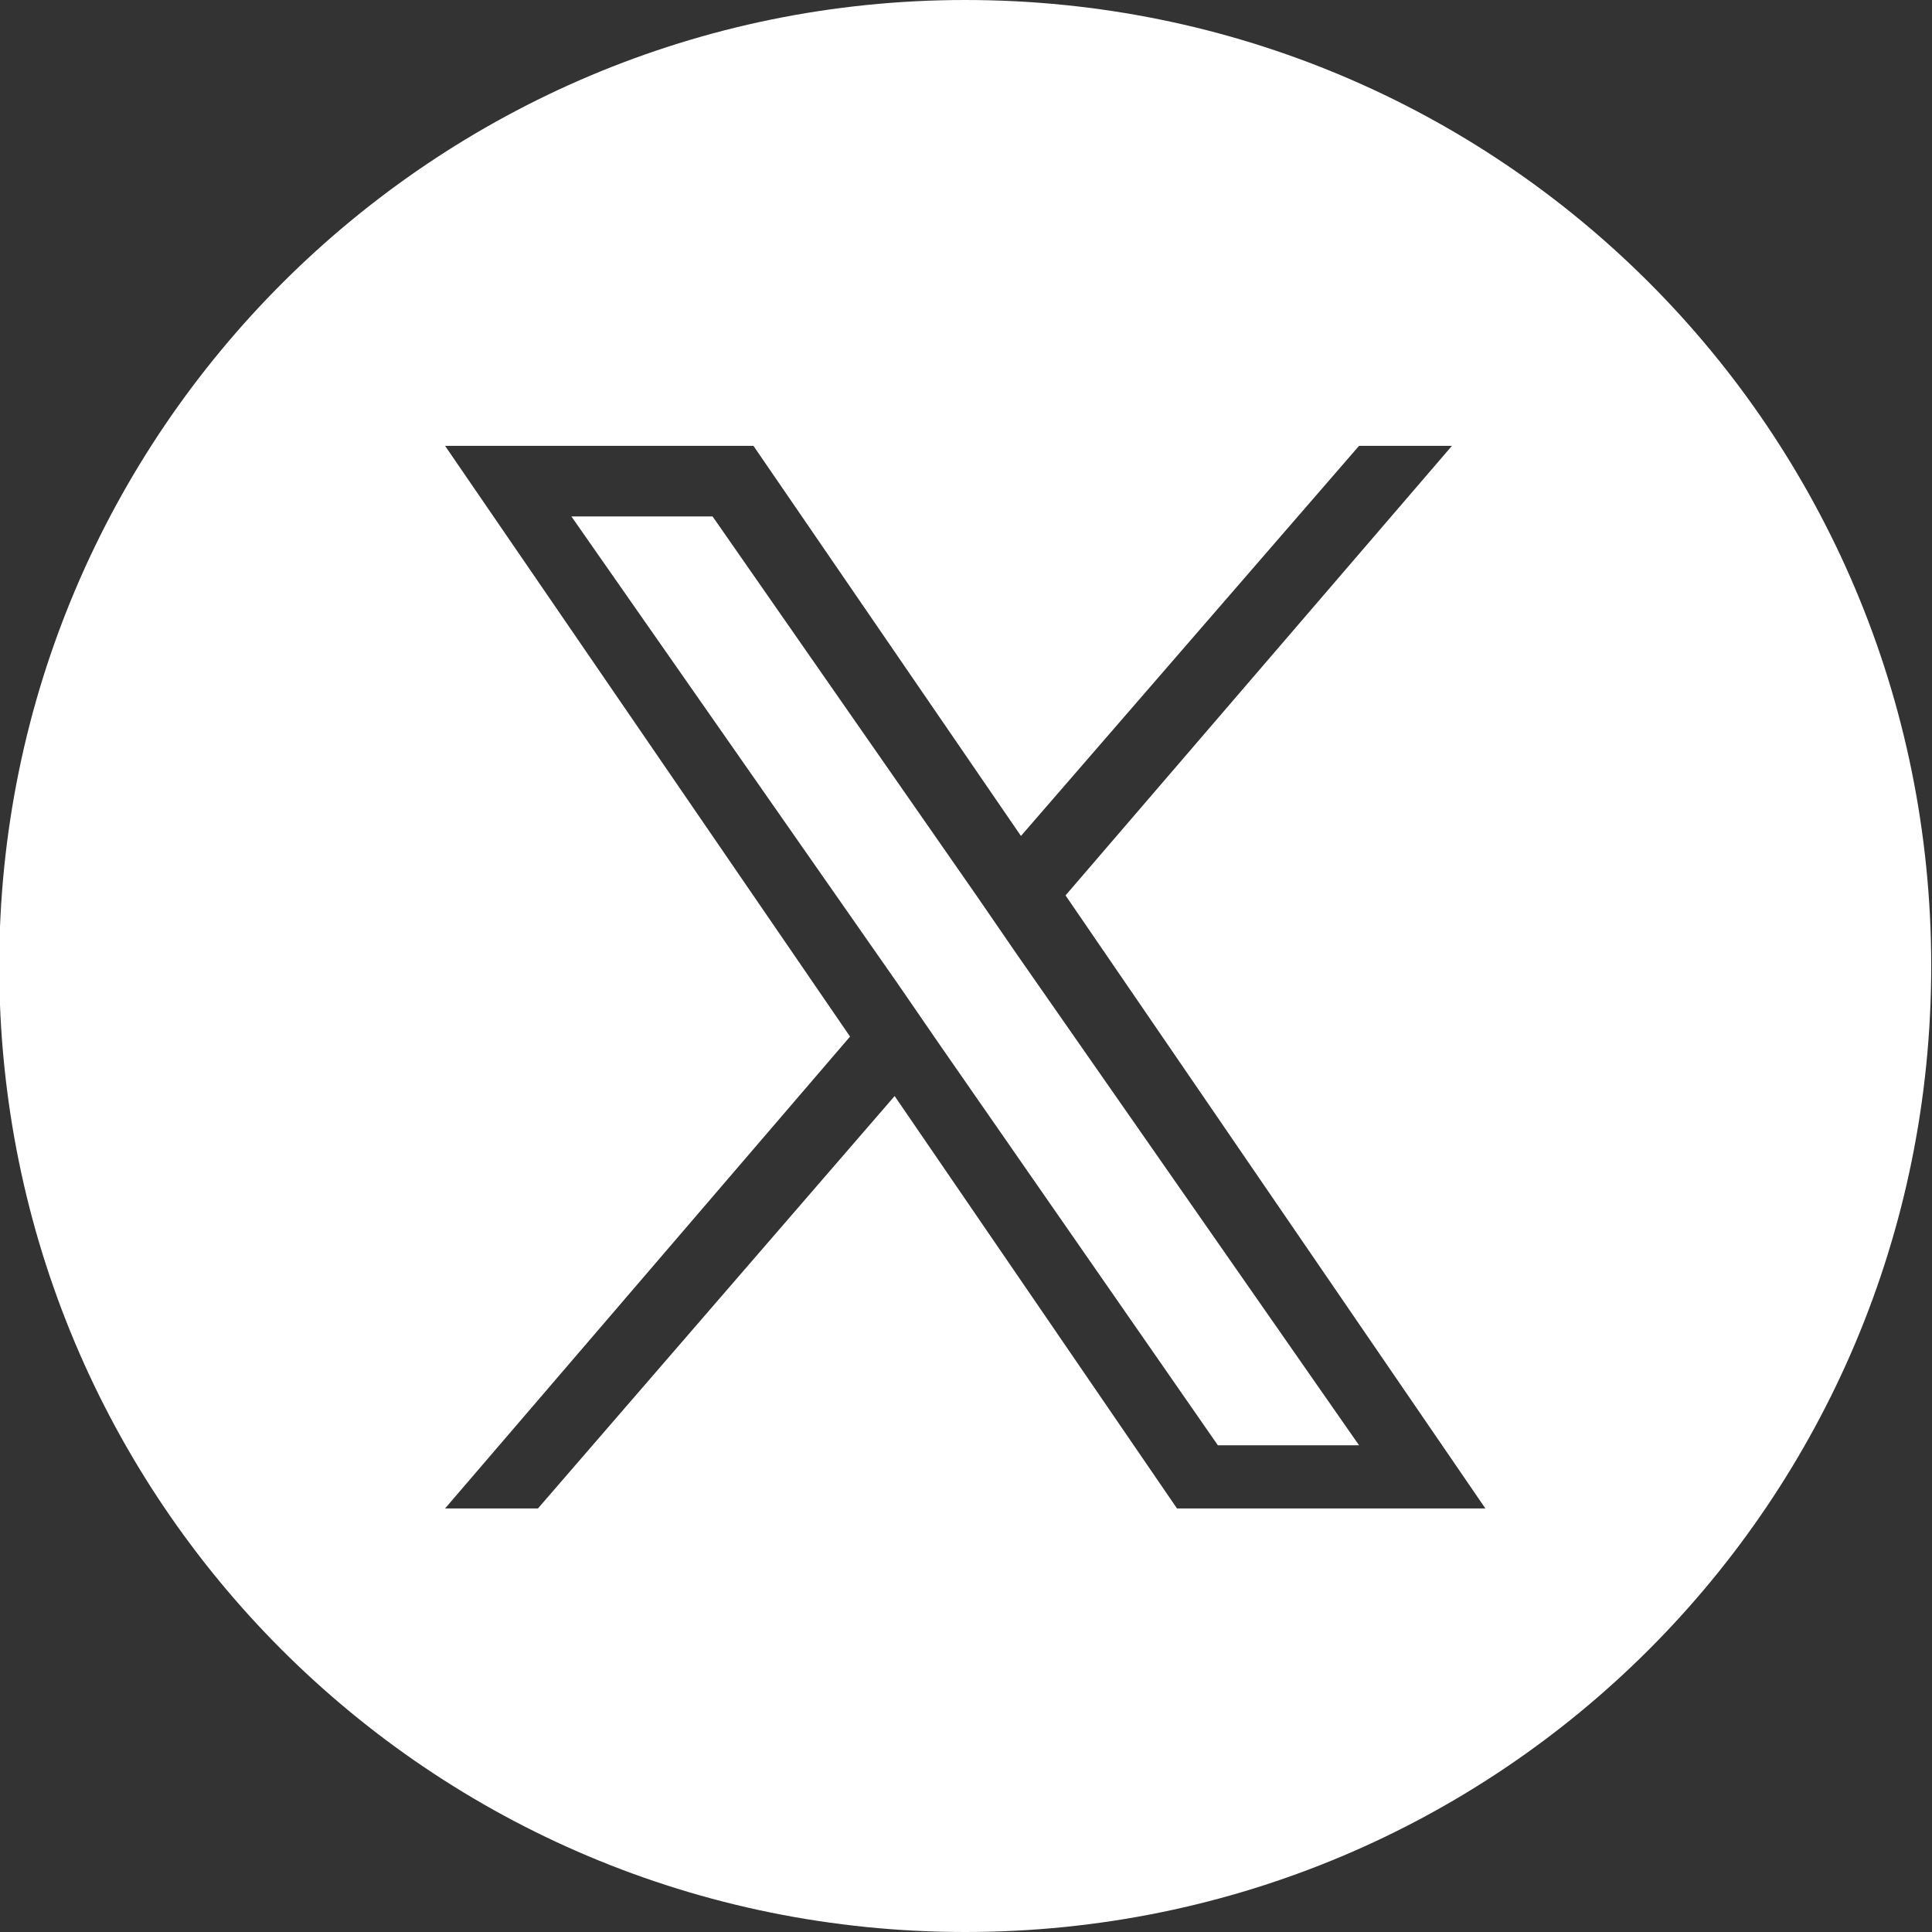
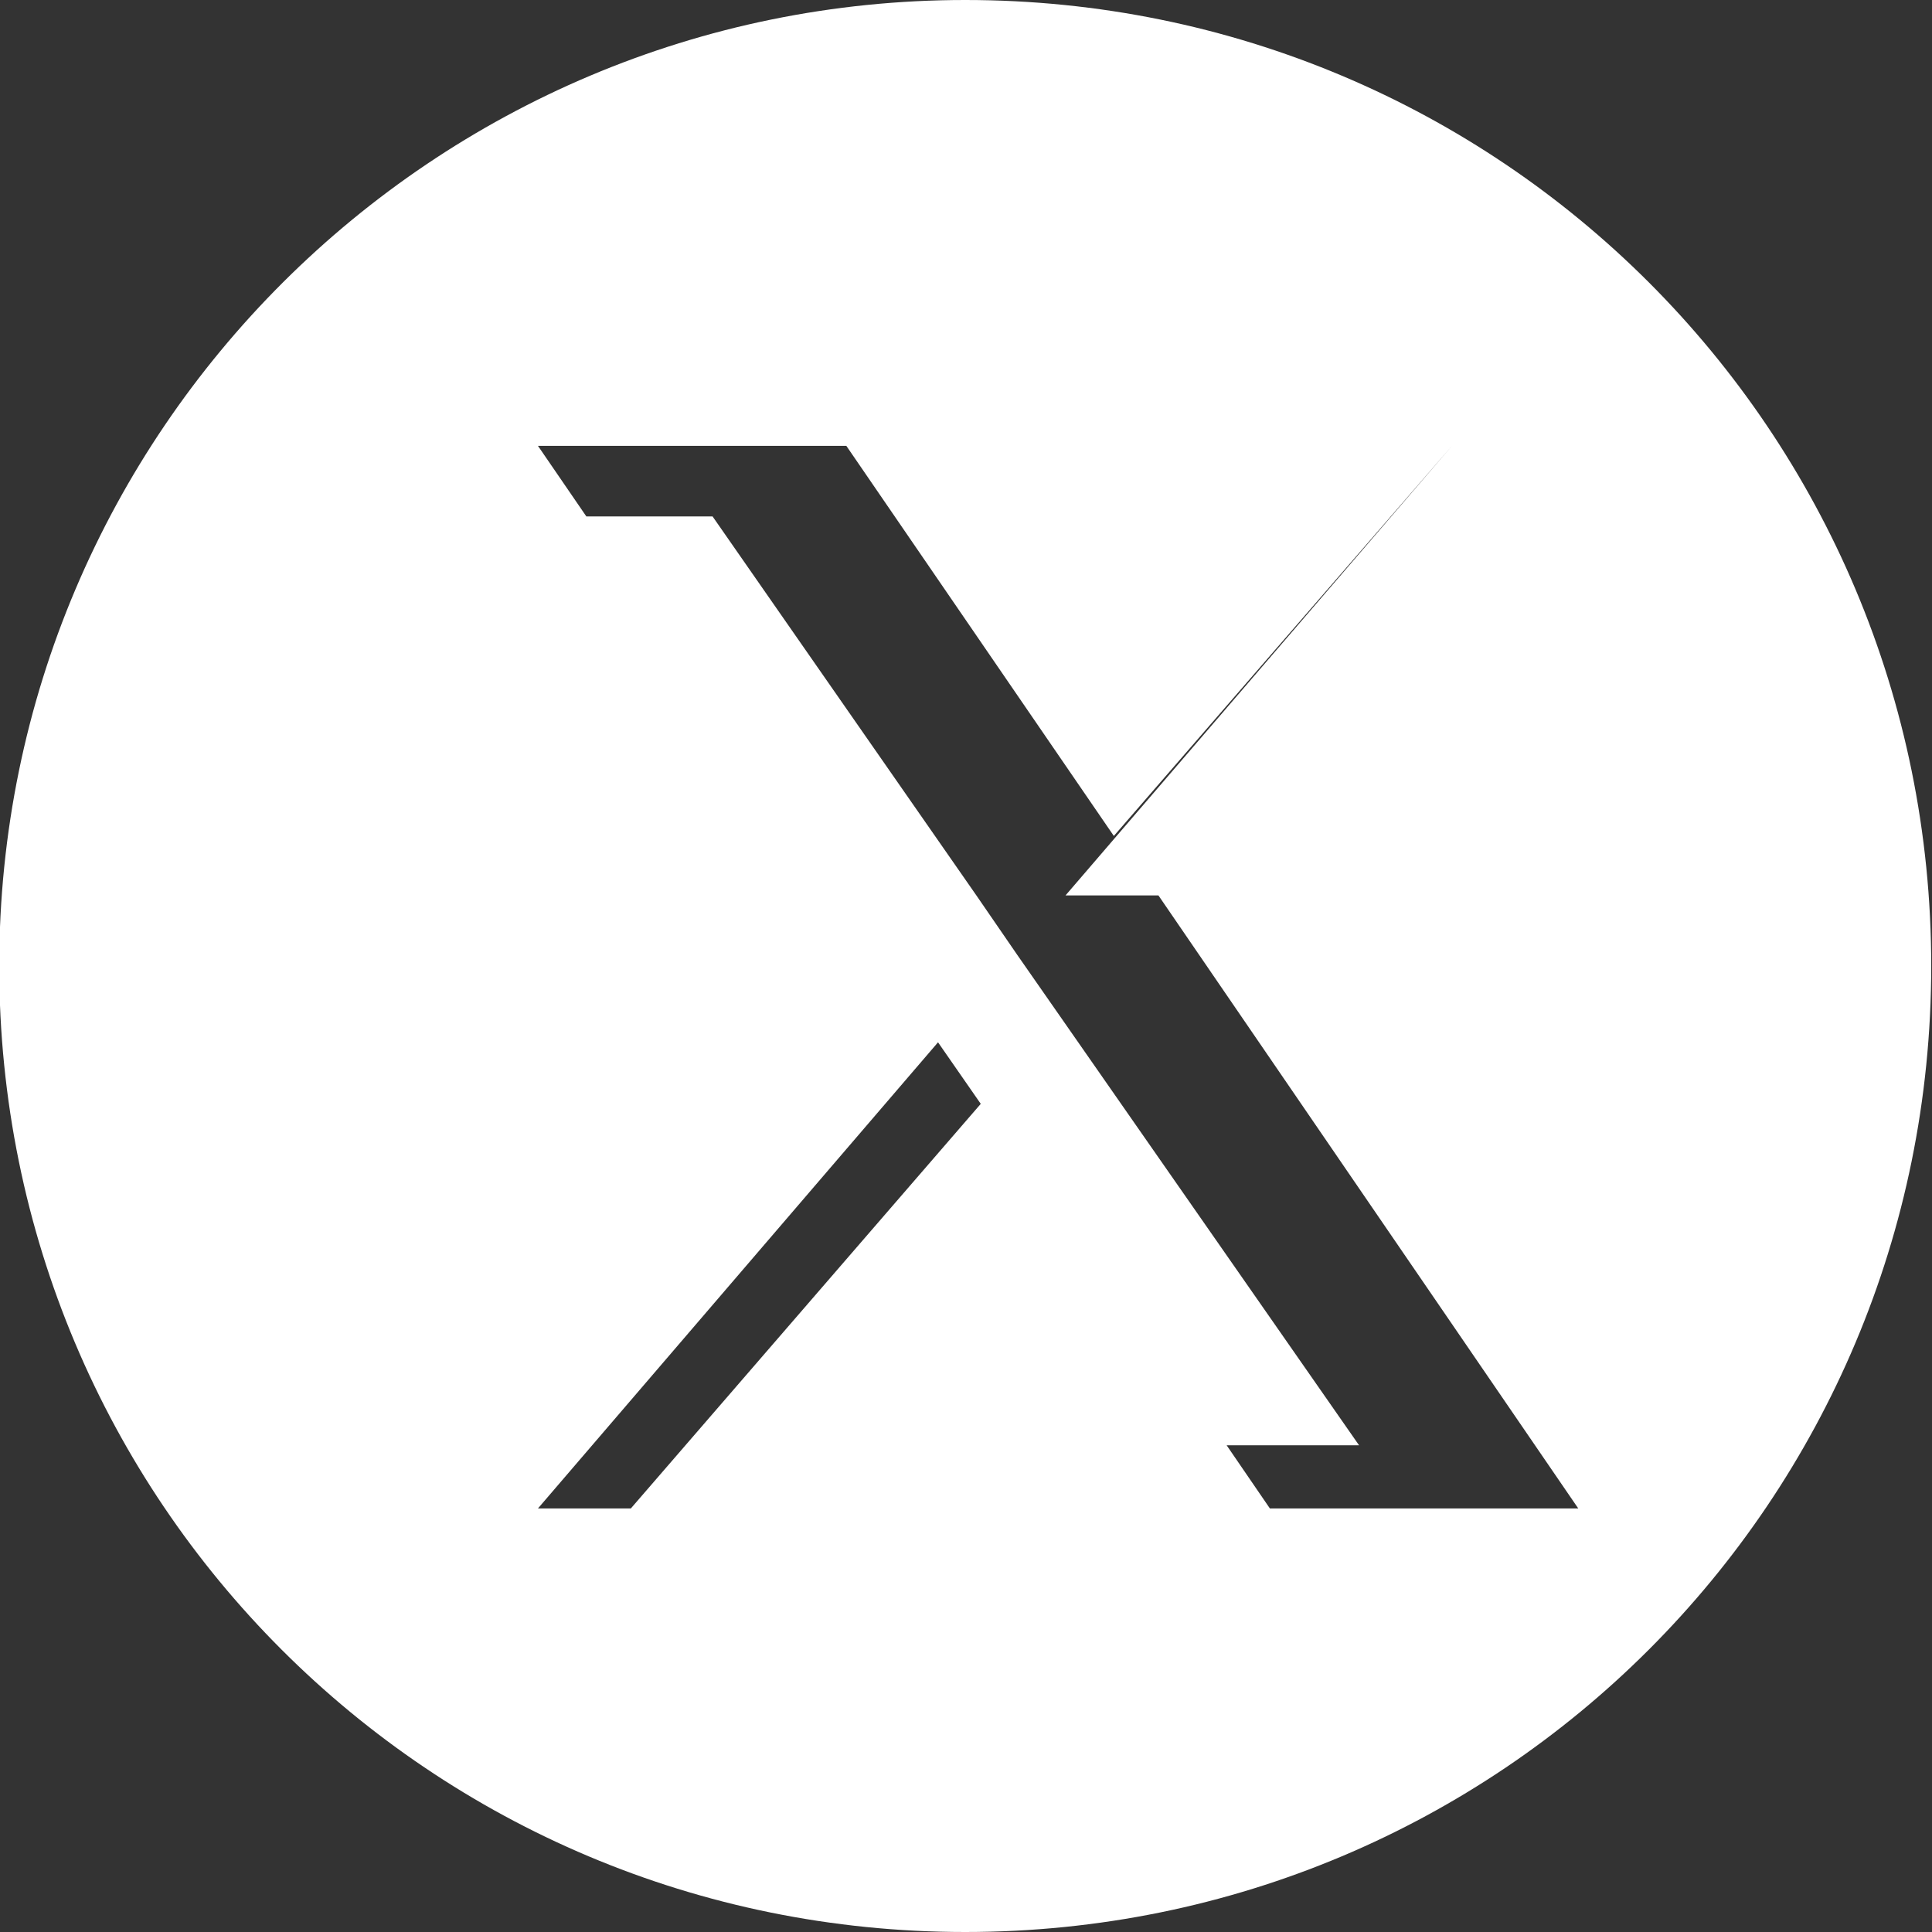
<svg xmlns="http://www.w3.org/2000/svg" xml:space="preserve" viewBox="0 0 52 52">
  <rect x="0" y="0" width="52" height="52" fill="#333333" stroke="none" />
-   <path fill="#FFF" d="M25.979 0c14.4 0 26 11.6 26 26s-11.6 26-26 26-26-11.6-26-26 11.7-26 26-26zm2.7 24.1 10.4-12.1h-2.5l-9.1 10.5-7.2-10.5h-8.3l10.9 15.9-10.9 12.7h2.5l9.6-11.1 7.6 11.1h8.3l-11.3-16.5zm-3.4 4-1.1-1.6-8.8-12.6h3.8l7.1 10.2 1.1 1.6 9.2 13.2h-3.8l-7.5-10.8z" />
+   <path fill="#FFF" d="M25.979 0c14.4 0 26 11.6 26 26s-11.6 26-26 26-26-11.6-26-26 11.7-26 26-26zm2.7 24.1 10.4-12.1l-9.1 10.5-7.2-10.5h-8.3l10.9 15.9-10.9 12.7h2.5l9.6-11.1 7.6 11.1h8.3l-11.3-16.5zm-3.4 4-1.1-1.6-8.8-12.6h3.8l7.1 10.2 1.1 1.6 9.2 13.2h-3.8l-7.5-10.8z" />
</svg>